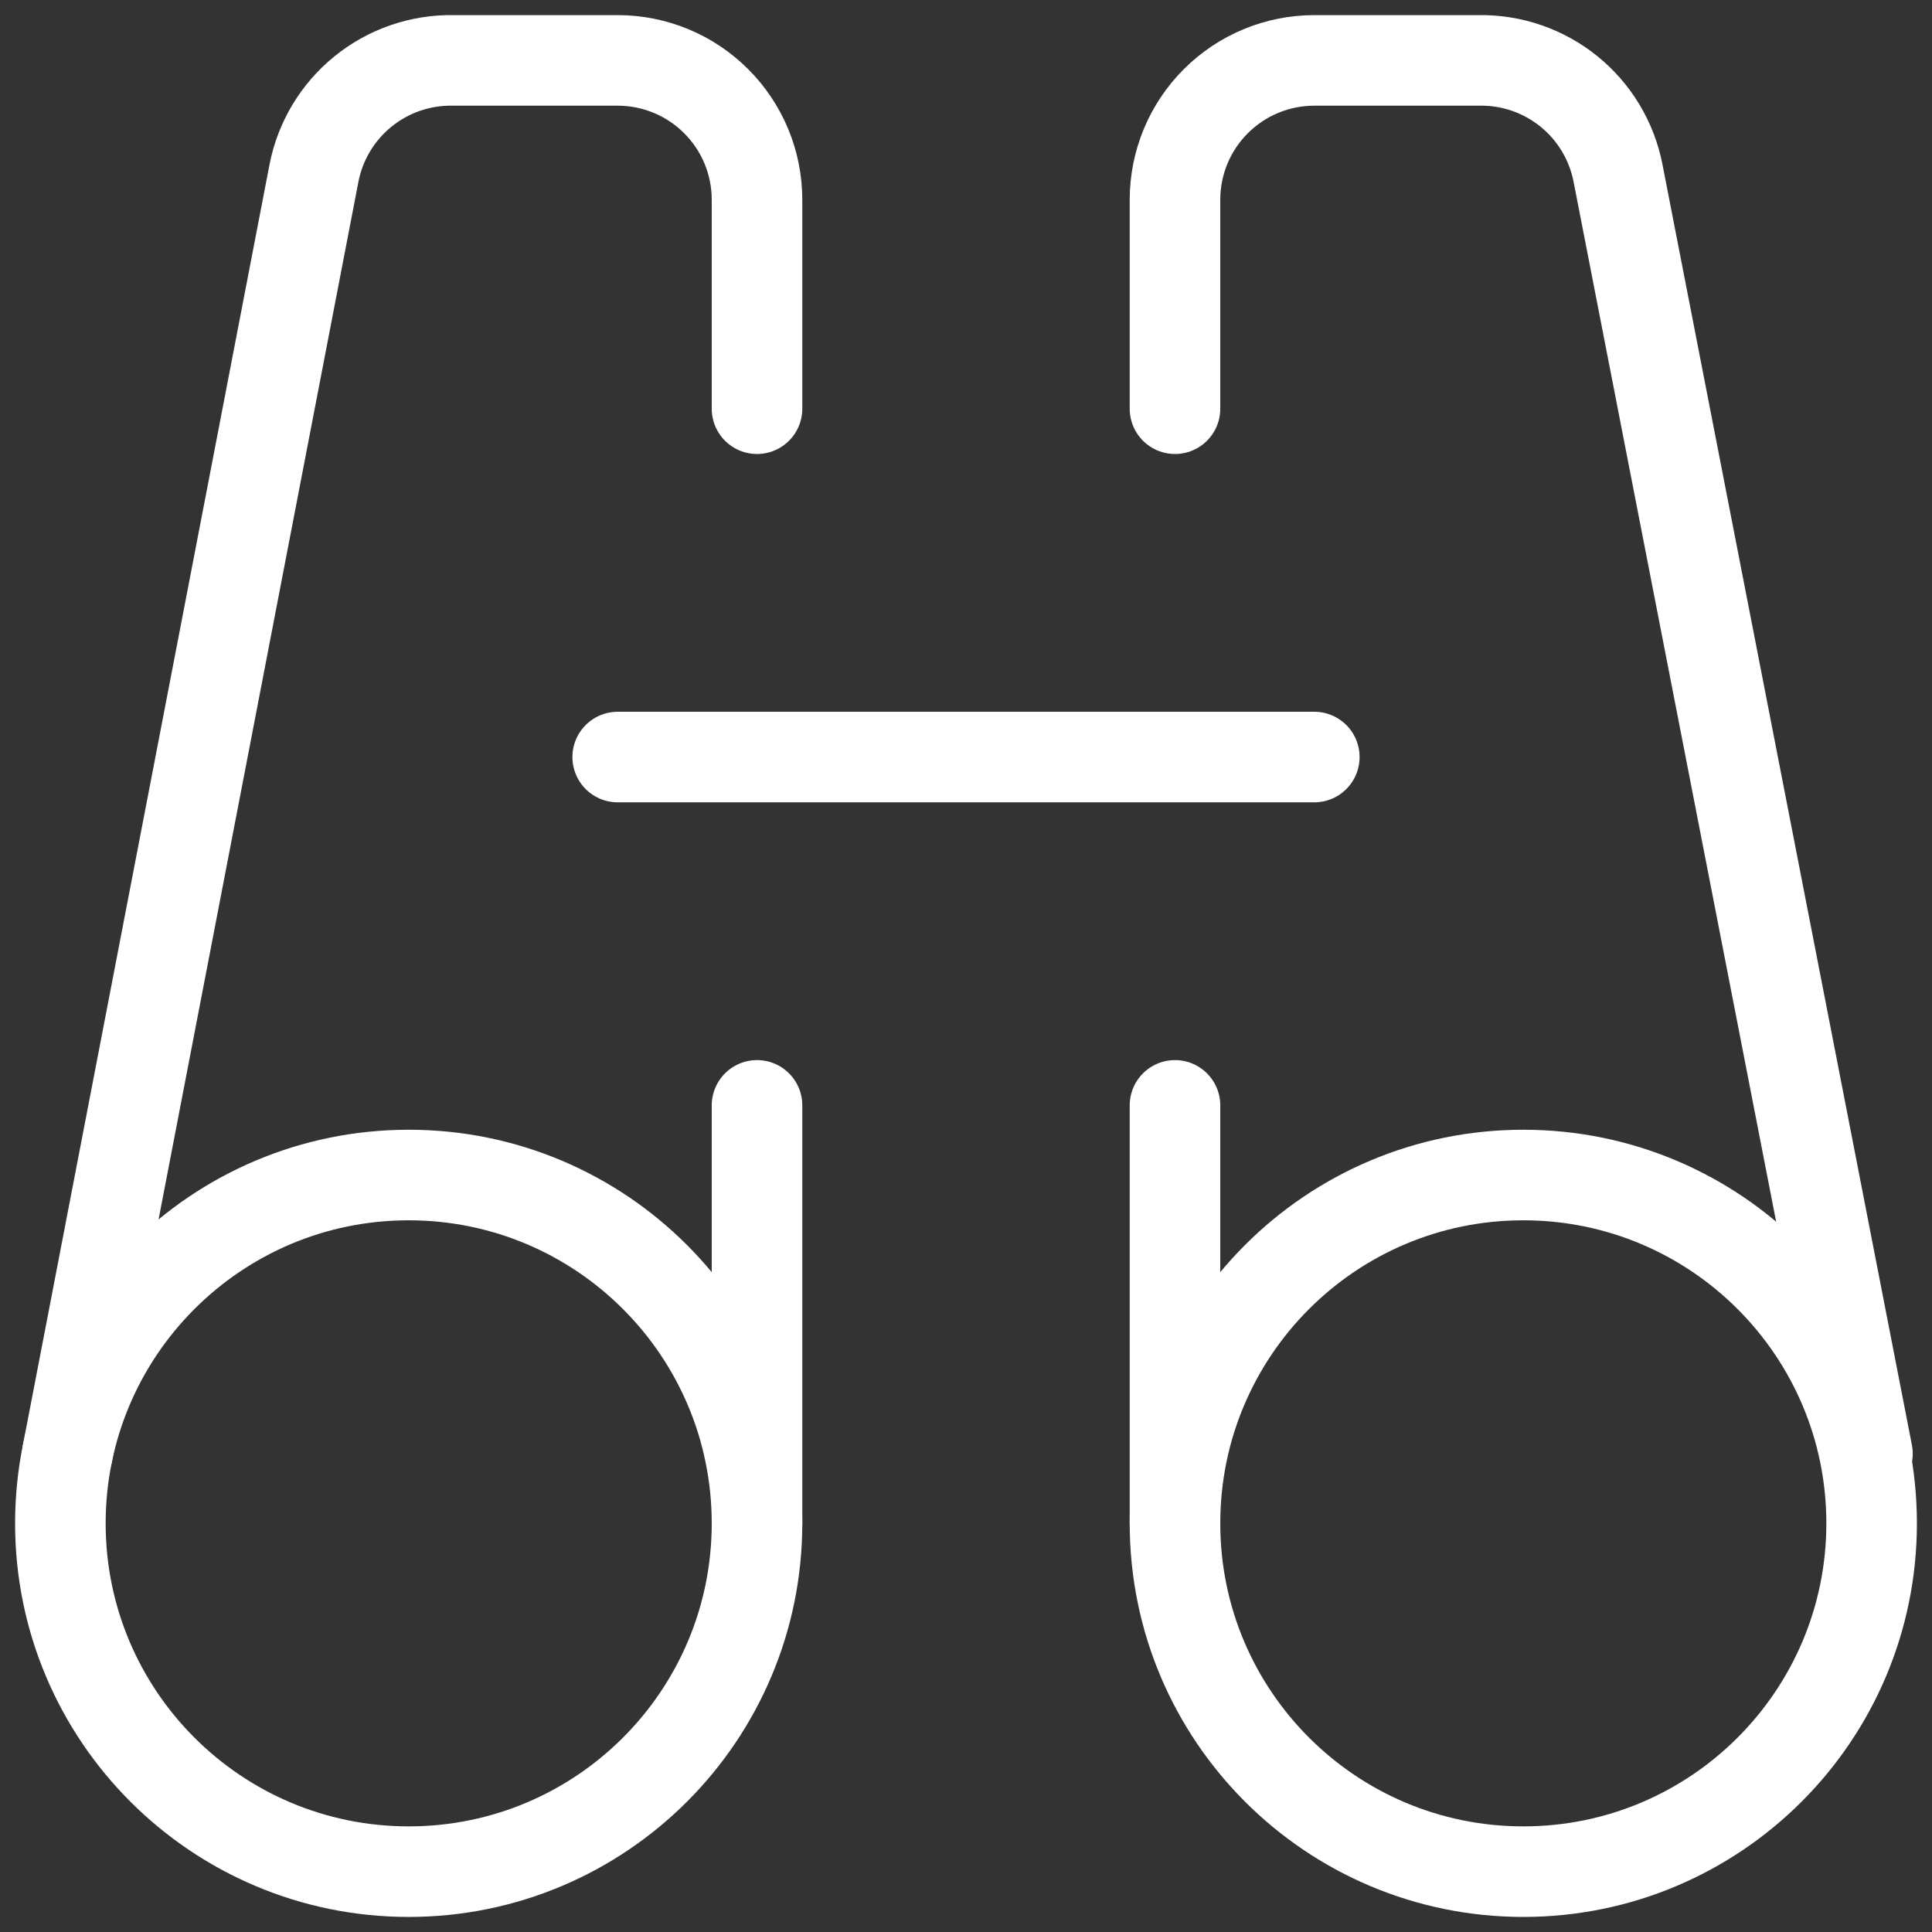
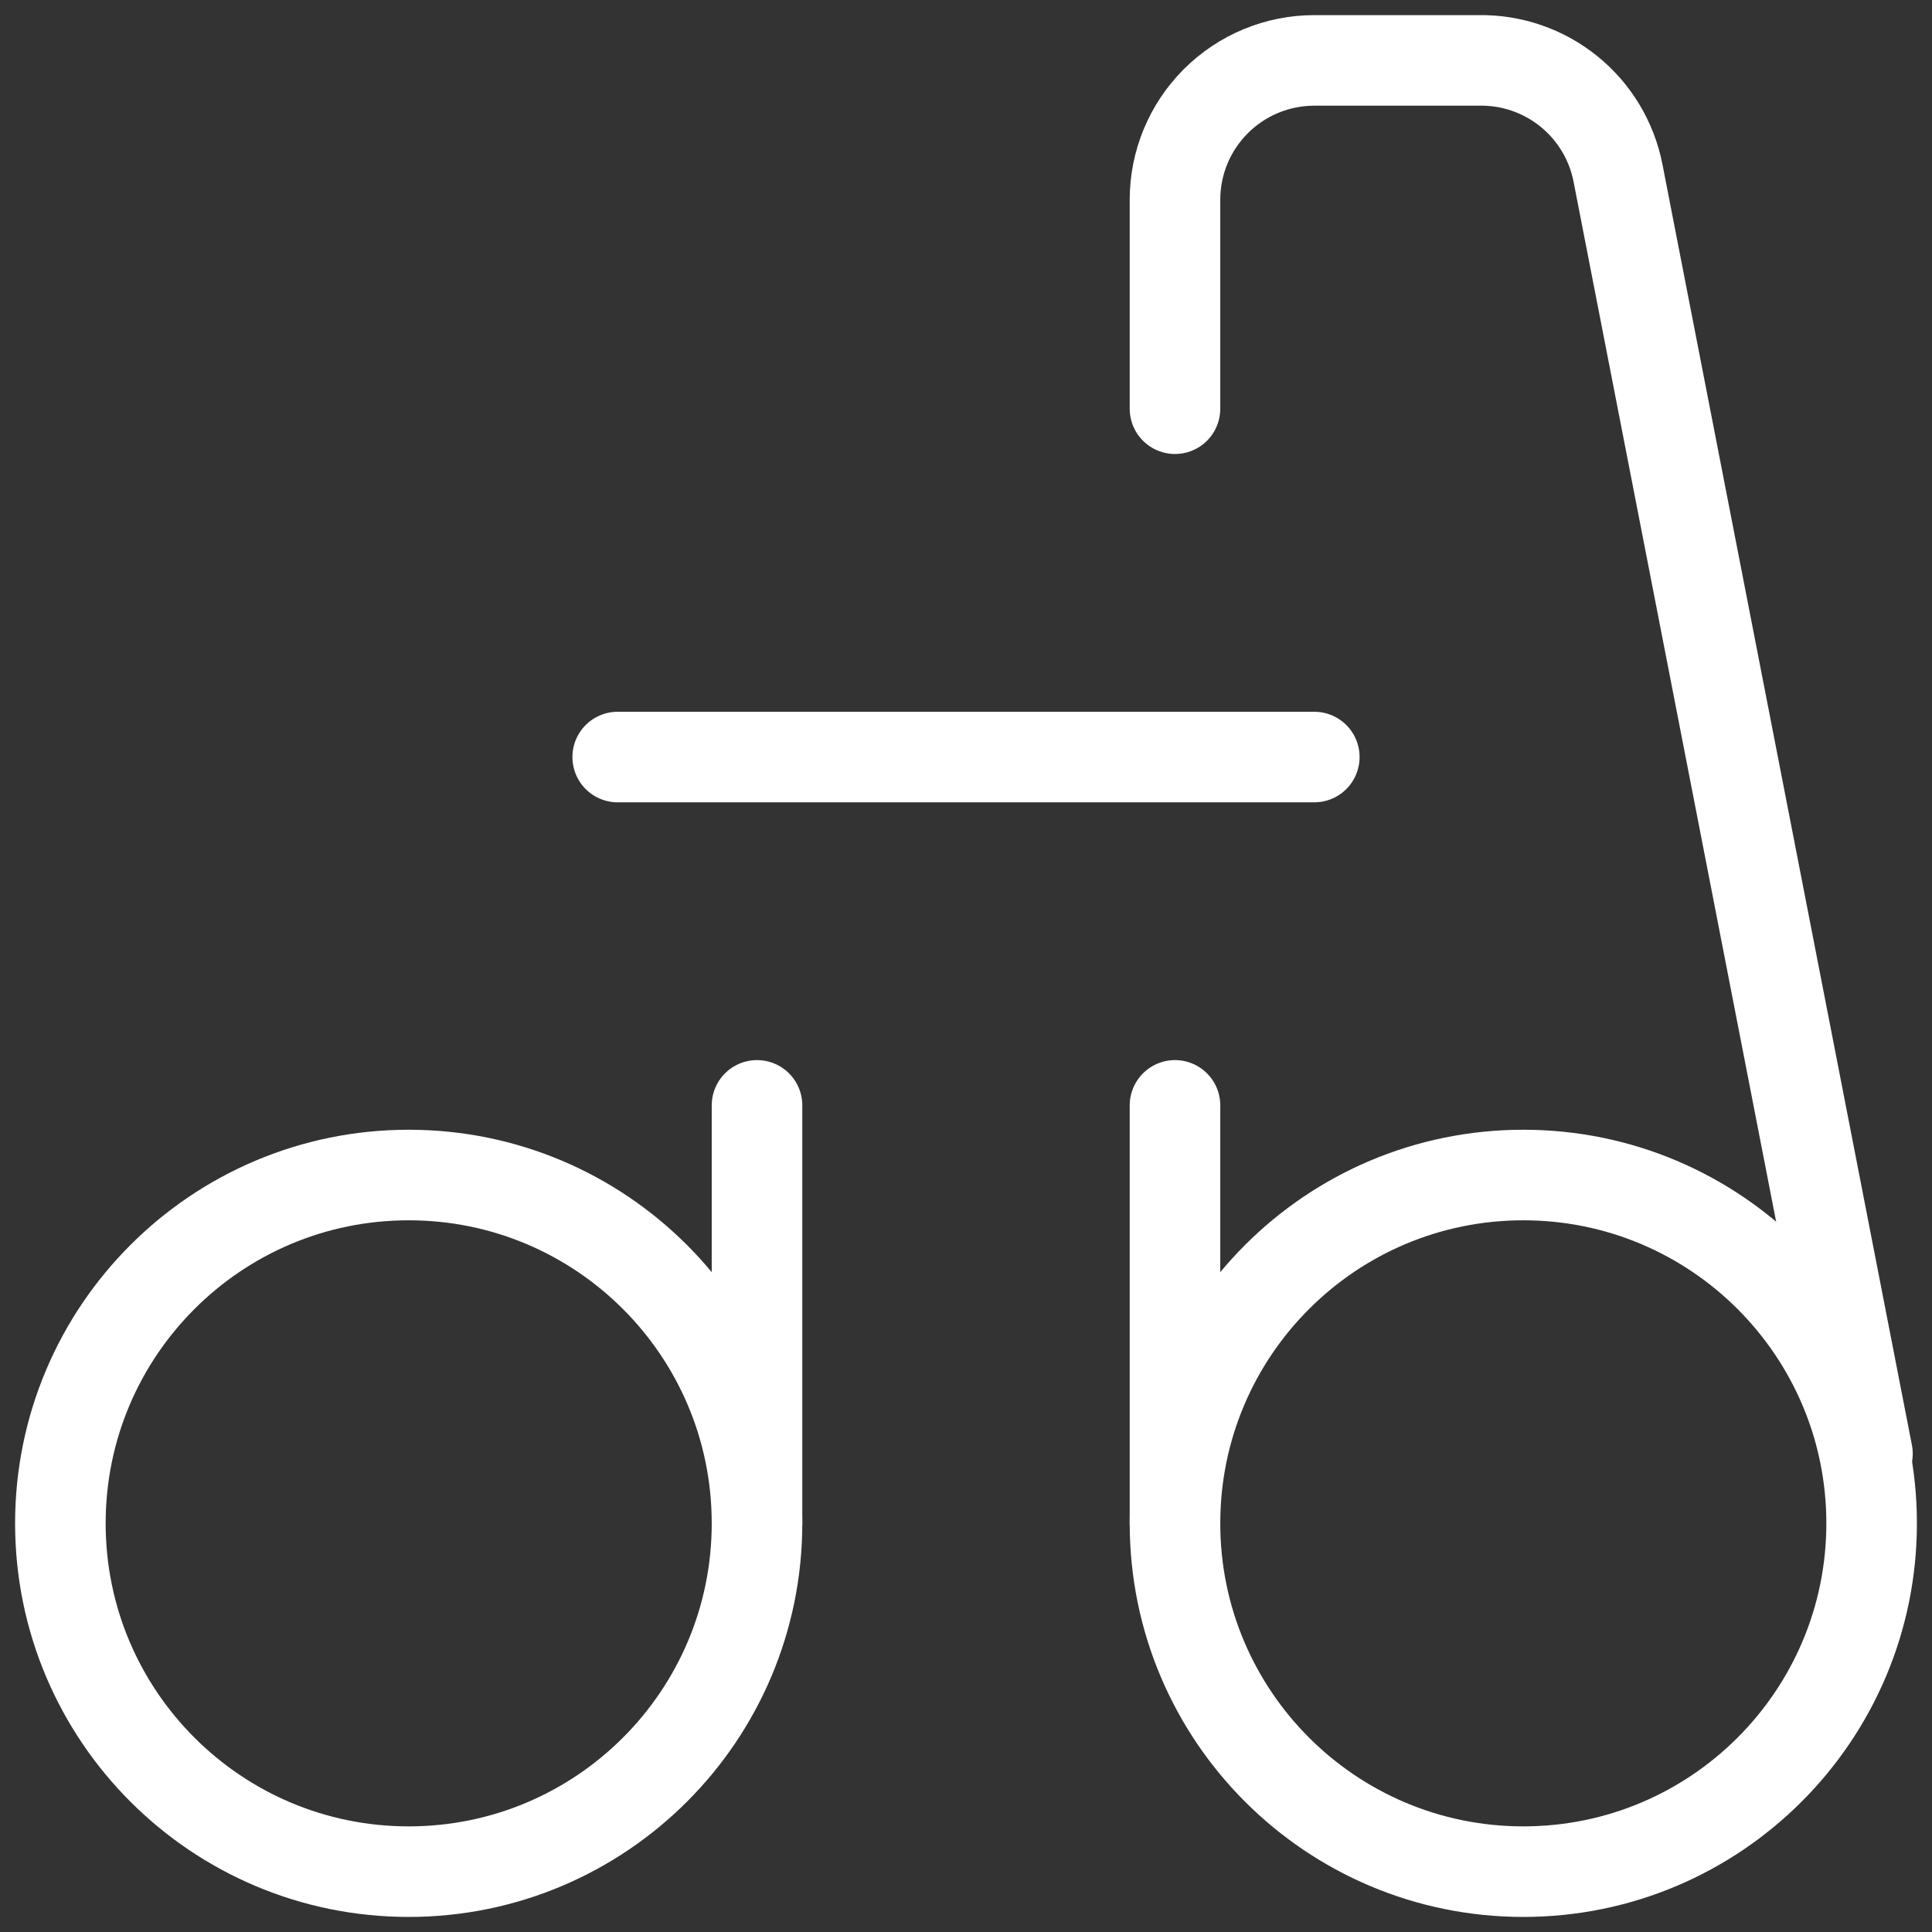
<svg xmlns="http://www.w3.org/2000/svg" width="64" height="64" viewBox="0 0 64 64" fill="none">
  <rect x="0" y="0" width="64" height="64" fill="#333333" stroke="none" />
  <path d="M13.539 62.001C19.911 62.001 25.077 56.835 25.077 50.463C25.077 44.09 19.911 38.924 13.539 38.924C7.166 38.924 2 44.09 2 50.463C2 56.835 7.166 62.001 13.539 62.001Z" stroke="white" stroke-width="3" stroke-linecap="round" stroke-linejoin="round" />
-   <path d="M25.077 13.539V6.616C25.077 5.392 24.591 4.218 23.725 3.353C22.86 2.487 21.686 2.001 20.462 2.001H15.015C13.929 1.981 12.871 2.345 12.027 3.029C11.182 3.713 10.606 4.673 10.4 5.739L2.231 48.155" stroke="white" stroke-width="3" stroke-linecap="round" stroke-linejoin="round" />
  <path d="M20.462 25.078H43.538" stroke="white" stroke-width="3" stroke-linecap="round" stroke-linejoin="round" />
  <path d="M25.077 36.617V50.463" stroke="white" stroke-width="3" stroke-linecap="round" stroke-linejoin="round" />
  <path d="M50.462 62.001C56.834 62.001 62 56.835 62 50.463C62 44.09 56.834 38.924 50.462 38.924C44.089 38.924 38.923 44.09 38.923 50.463C38.923 56.835 44.089 62.001 50.462 62.001Z" stroke="white" stroke-width="3" stroke-linecap="round" stroke-linejoin="round" />
  <path d="M38.923 13.539V6.616C38.923 5.392 39.409 4.218 40.275 3.353C41.141 2.487 42.314 2.001 43.538 2.001H48.985C50.071 1.981 51.129 2.345 51.974 3.029C52.818 3.713 53.394 4.673 53.6 5.739L61.862 48.155" stroke="white" stroke-width="3" stroke-linecap="round" stroke-linejoin="round" />
  <path d="M38.923 36.617V50.463" stroke="white" stroke-width="3" stroke-linecap="round" stroke-linejoin="round" />
</svg>